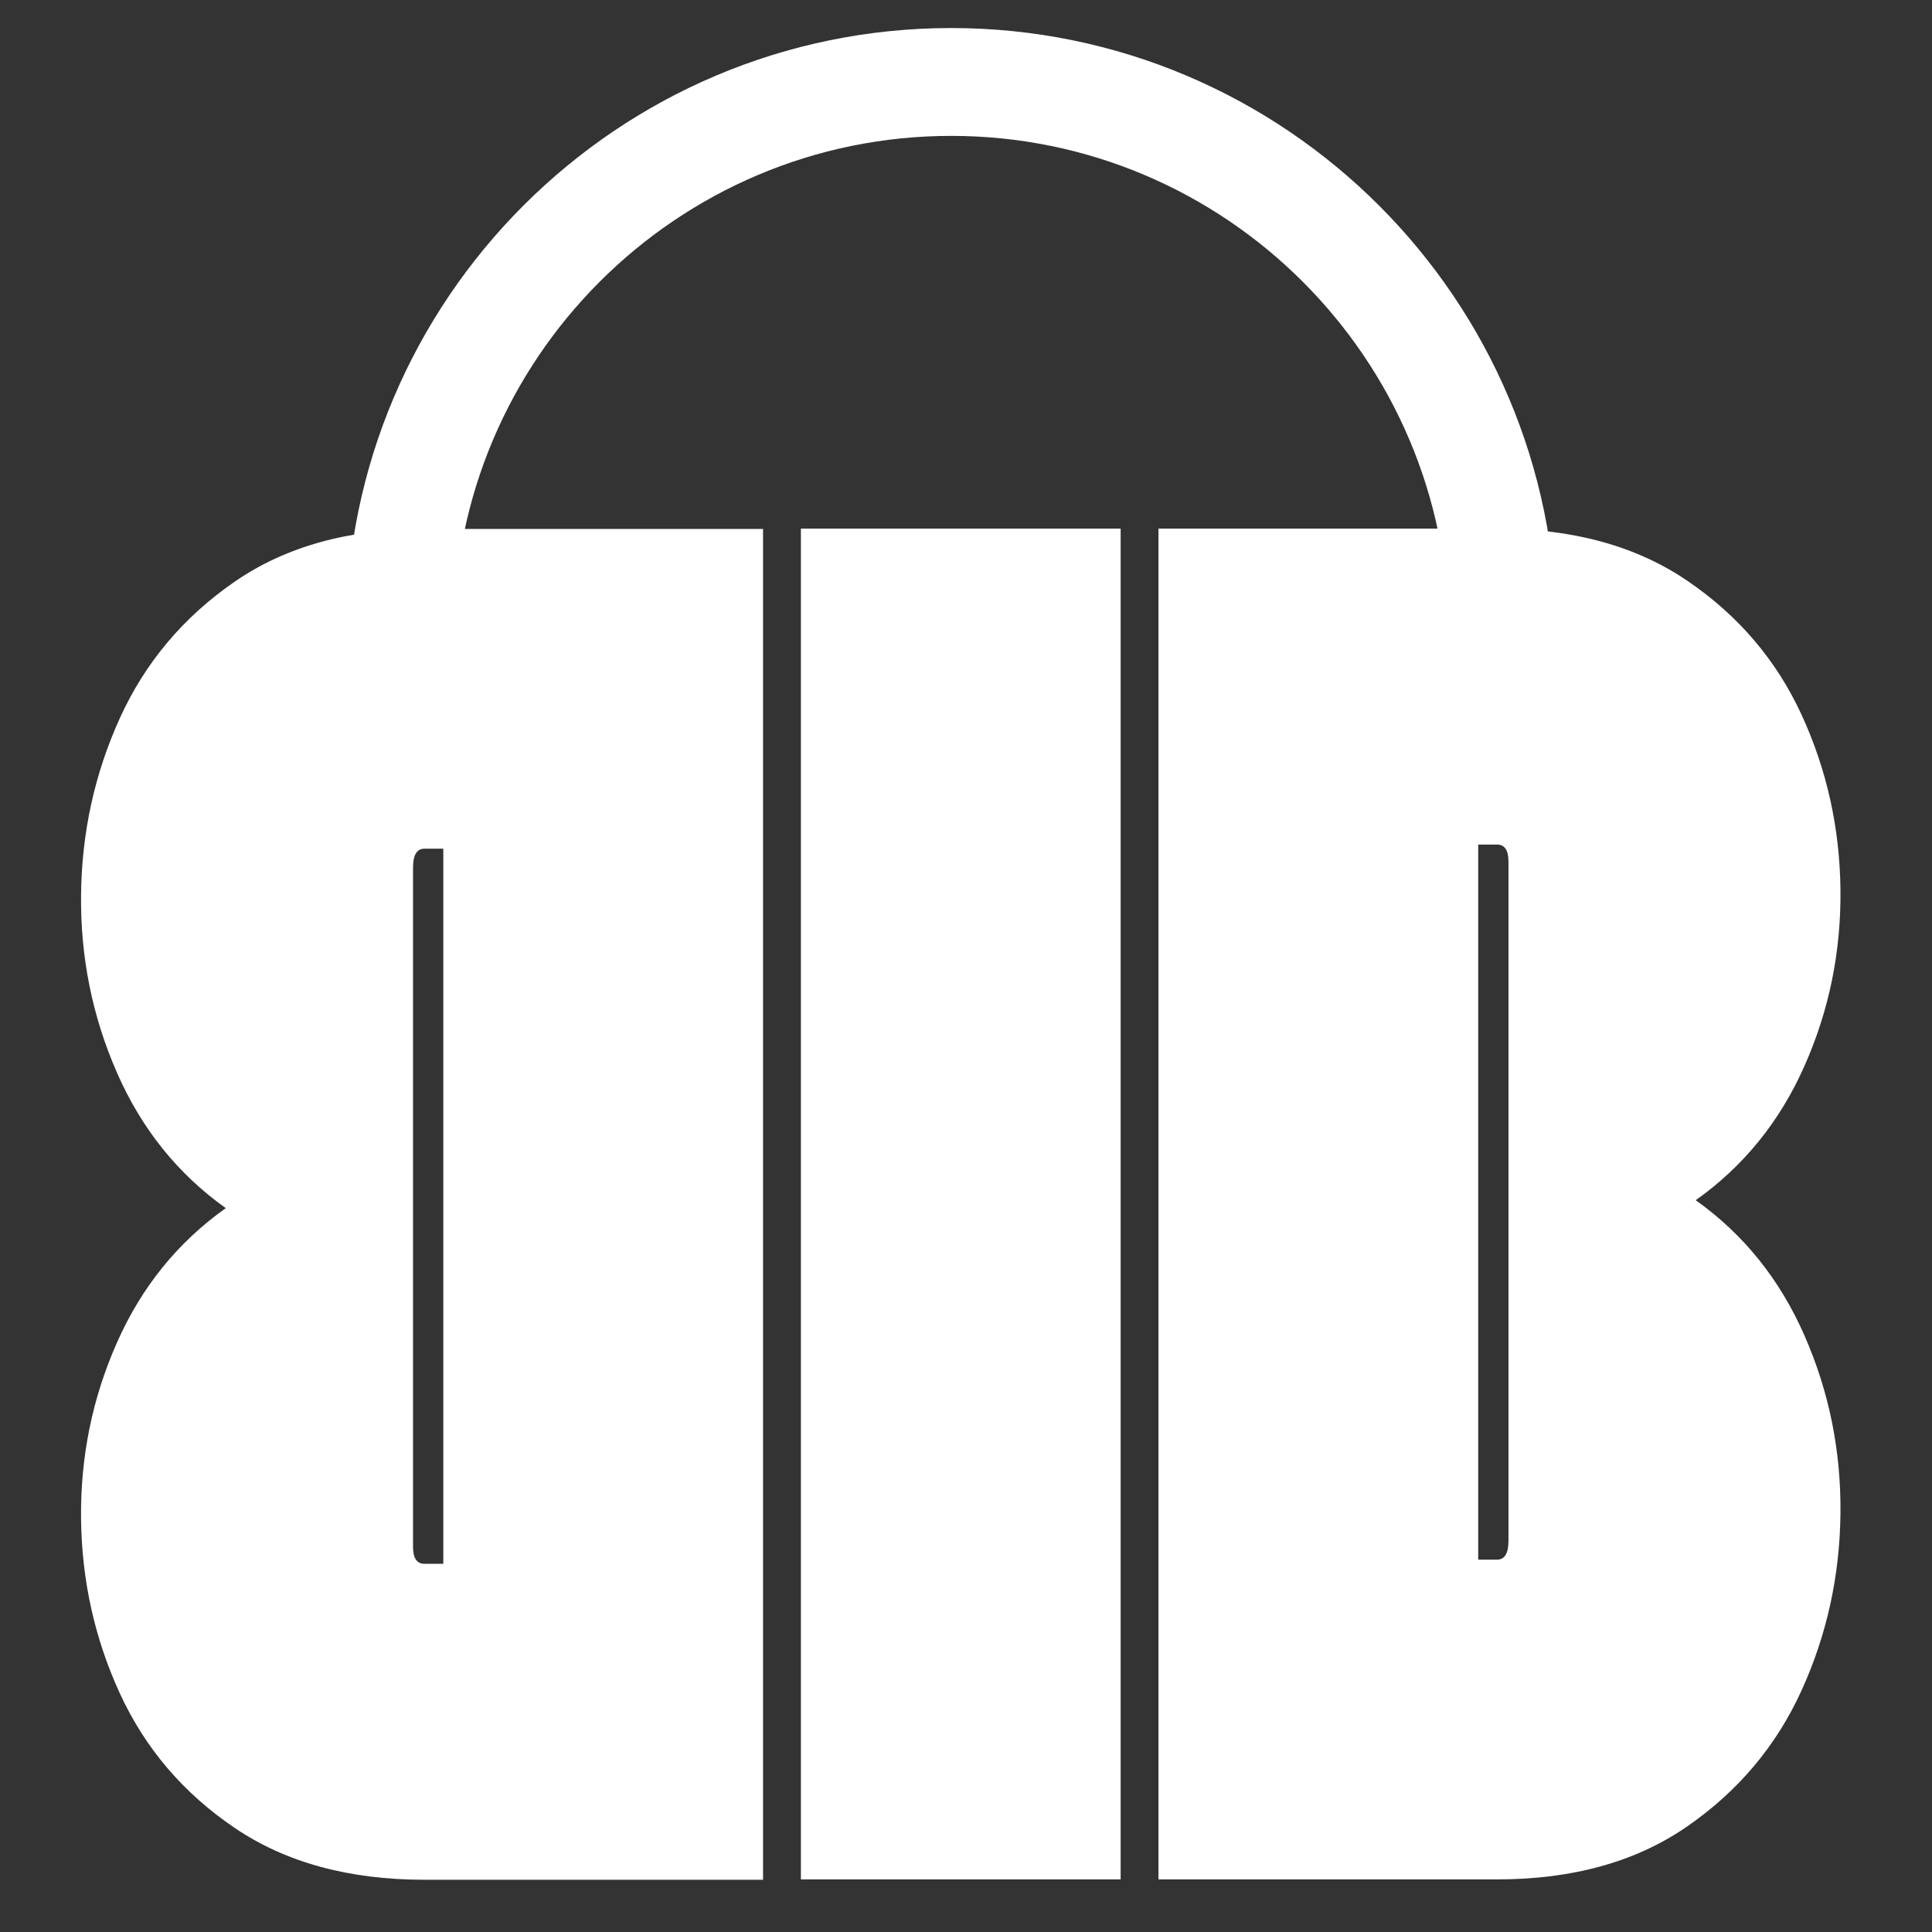
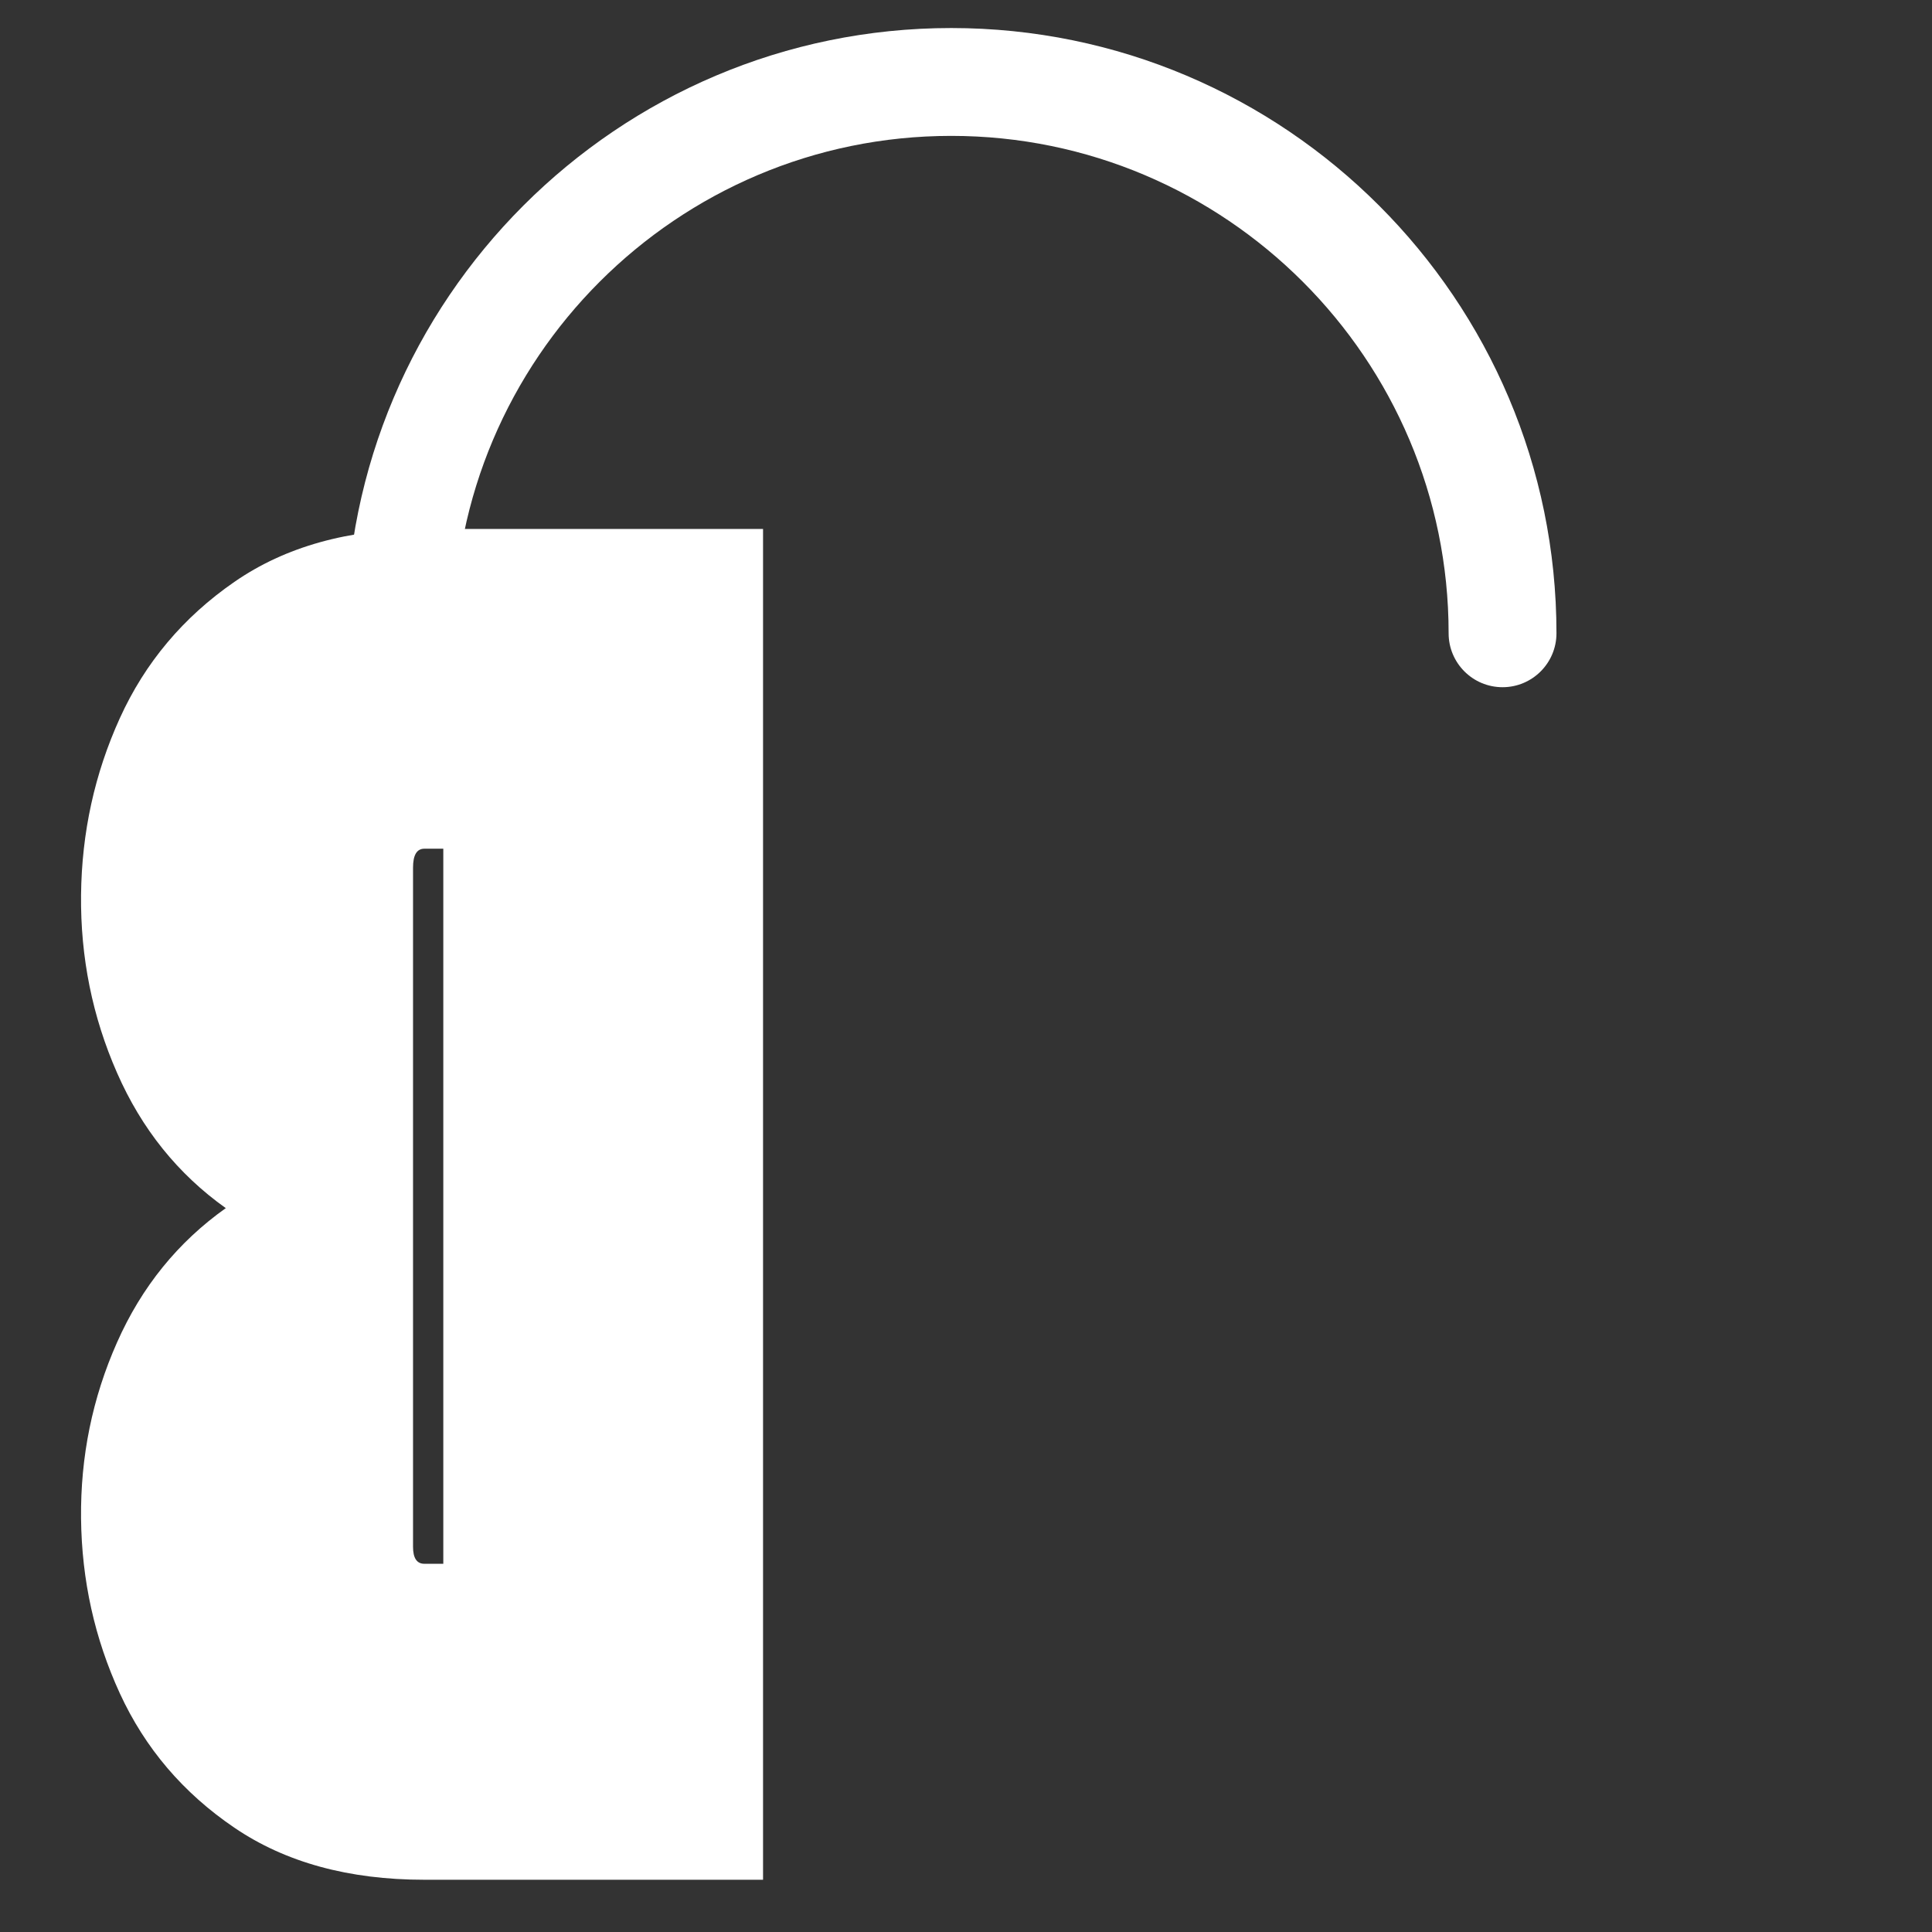
<svg xmlns="http://www.w3.org/2000/svg" version="1.2" preserveAspectRatio="xMidYMid meet" height="500" viewBox="0 0 375 375" zoomAndPan="magnify" width="500">
  <rect x="0" y="0" width="375" height="375" fill="#333333" stroke="none" />
  <defs>
    <clipPath id="50442ab1d1">
-       <path d="M 67 5.434 L 302.461 5.434 L 302.461 133.684 L 67 133.684 Z M 67 5.434" />
+       <path d="M 67 5.434 L 302.461 5.434 L 302.461 133.684 L 67 133.684 M 67 5.434" />
    </clipPath>
  </defs>
  <g id="c7eb01a1ae">
    <g clip-path="url(#50442ab1d1)" clip-rule="nonzero">
      <path d="M 291.645 133.387 C 285.859 133.387 281.176 128.699 281.176 122.918 C 281.176 69.684 237.867 26.375 184.633 26.375 C 131.398 26.375 88.094 69.684 88.094 122.918 C 88.094 128.699 83.406 133.387 77.625 133.387 C 71.84 133.387 67.156 128.699 67.156 122.918 C 67.156 58.141 119.855 5.441 184.633 5.441 C 249.41 5.441 302.109 58.141 302.109 122.918 C 302.109 128.699 297.422 133.387 291.645 133.387 Z M 291.645 133.387" style="stroke:none;fill-rule:nonzero;fill:#ffffff;fill-opacity:1;" />
    </g>
    <g style="fill:#ffffff;fill-opacity:1;">
      <g transform="translate(151.783, 364.79)">
-         <path d="M 3.672 0 L 3.672 -262.188 L 65.734 -262.188 L 65.734 0 Z M 3.672 0" style="stroke:none" />
-       </g>
+         </g>
    </g>
    <g style="fill:#ffffff;fill-opacity:1;">
      <g transform="translate(221.185, 364.79)">
-         <path d="M 69.406 0 L 3.672 0 C 3.672 -16.406 3.672 -33.234 3.672 -50.484 C 3.672 -67.742 3.672 -86.473 3.672 -106.672 C 3.672 -126.867 3.672 -149.633 3.672 -174.969 C 3.672 -200.312 3.672 -229.383 3.672 -262.188 L 69.406 -262.188 C 84.094 -262.188 96.391 -258.816 106.297 -252.078 C 116.211 -245.348 123.617 -236.66 128.516 -226.016 C 133.41 -215.367 135.922 -204.047 136.047 -192.047 C 136.172 -180.047 133.844 -168.66 129.062 -157.891 C 124.289 -147.117 117.254 -138.43 107.953 -131.828 C 117.254 -125.211 124.289 -116.457 129.062 -105.562 C 133.844 -94.676 136.172 -83.172 136.047 -71.047 C 135.922 -58.93 133.41 -47.488 128.516 -36.719 C 123.617 -25.945 116.211 -17.133 106.297 -10.281 C 96.391 -3.426 84.094 0 69.406 0 Z M 71.609 -65.734 L 71.609 -197.562 C 71.609 -199.758 70.875 -200.859 69.406 -200.859 L 65.734 -200.859 L 65.734 -62.062 L 69.406 -62.062 C 70.875 -62.062 71.609 -63.285 71.609 -65.734 Z M 71.609 -65.734" style="stroke:none" />
-       </g>
+         </g>
    </g>
    <g style="fill:#ffffff;fill-opacity:1;">
      <g transform="translate(151.779, 102.671)">
        <path d="M -69.406 0 L -3.672 0 C -3.672 16.406 -3.672 33.234 -3.672 50.484 C -3.672 67.742 -3.672 86.473 -3.672 106.672 C -3.672 126.867 -3.672 149.633 -3.672 174.969 C -3.672 200.312 -3.672 229.383 -3.672 262.188 L -69.406 262.188 C -84.094 262.188 -96.391 258.816 -106.297 252.078 C -116.211 245.348 -123.617 236.66 -128.516 226.016 C -133.41 215.367 -135.922 204.047 -136.047 192.047 C -136.172 180.047 -133.844 168.66 -129.062 157.891 C -124.289 147.117 -117.254 138.43 -107.953 131.828 C -117.254 125.211 -124.289 116.457 -129.062 105.562 C -133.844 94.676 -136.172 83.172 -136.047 71.047 C -135.922 58.93 -133.41 47.488 -128.516 36.719 C -123.617 25.945 -116.211 17.133 -106.297 10.281 C -96.391 3.426 -84.094 0 -69.406 0 Z M -71.609 65.734 L -71.609 197.562 C -71.609 199.758 -70.875 200.859 -69.406 200.859 L -65.734 200.859 L -65.734 62.062 L -69.406 62.062 C -70.875 62.062 -71.609 63.285 -71.609 65.734 Z M -71.609 65.734" style="stroke:none" />
      </g>
    </g>
  </g>
</svg>